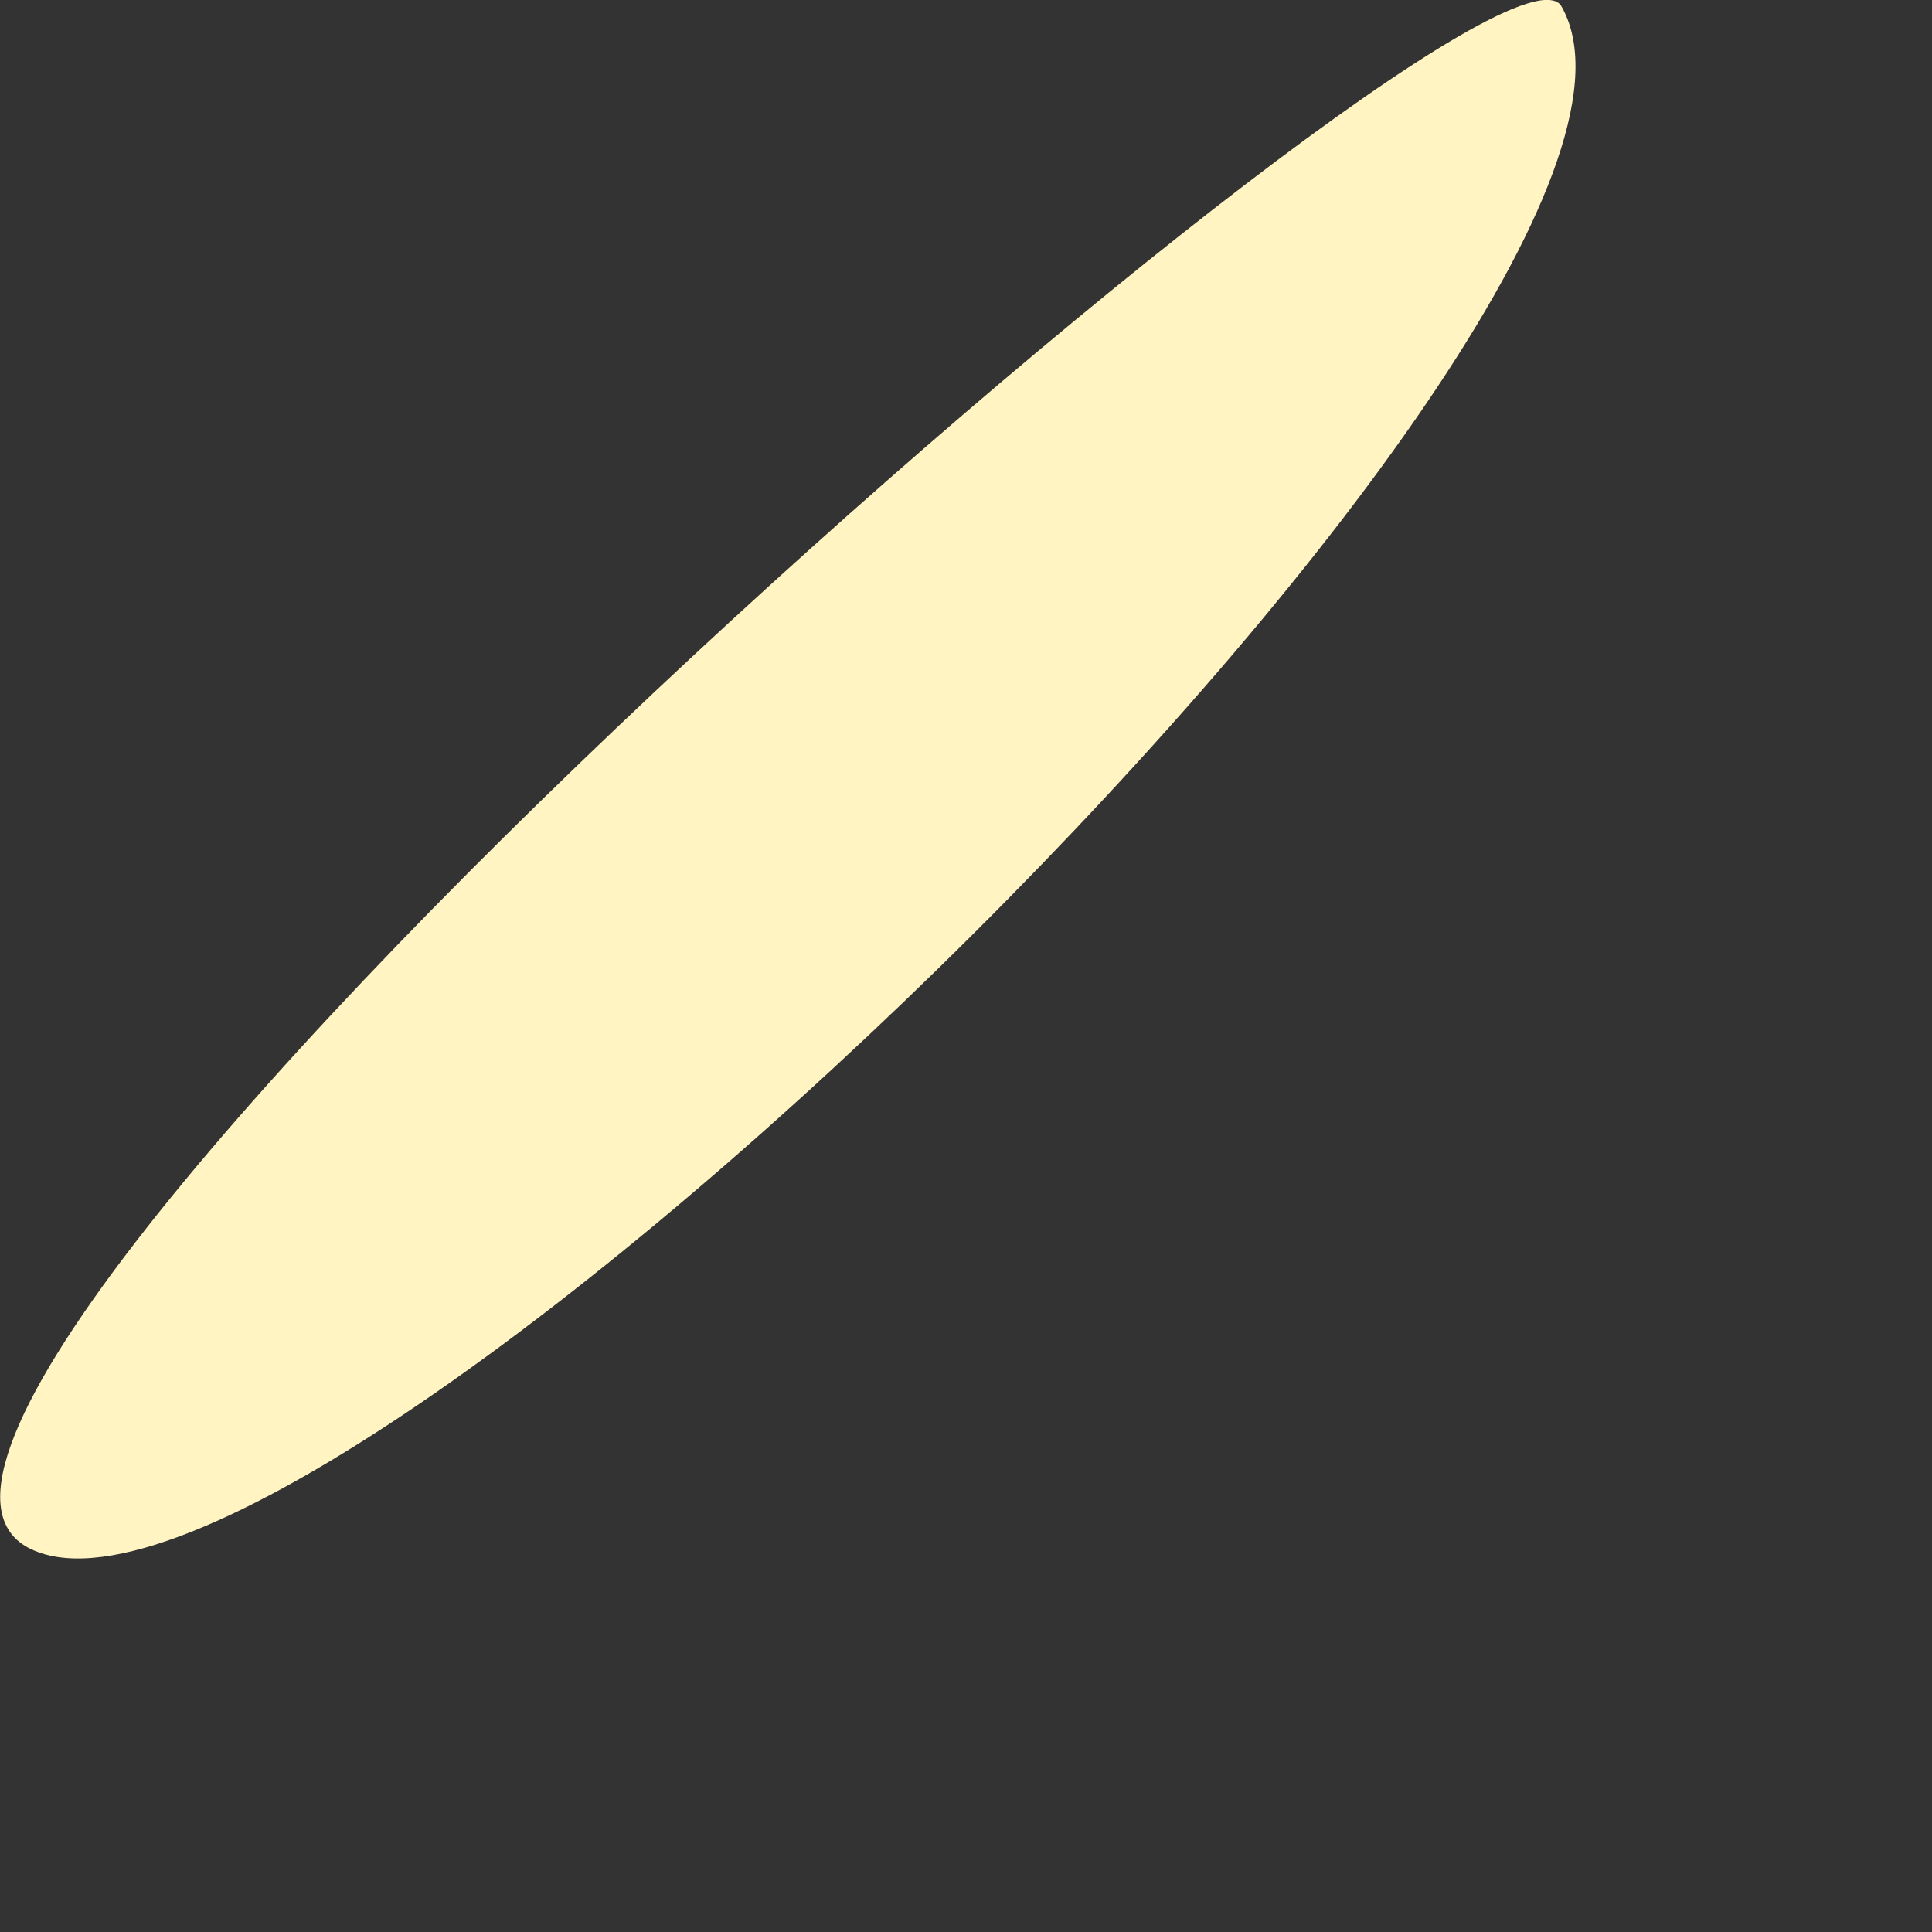
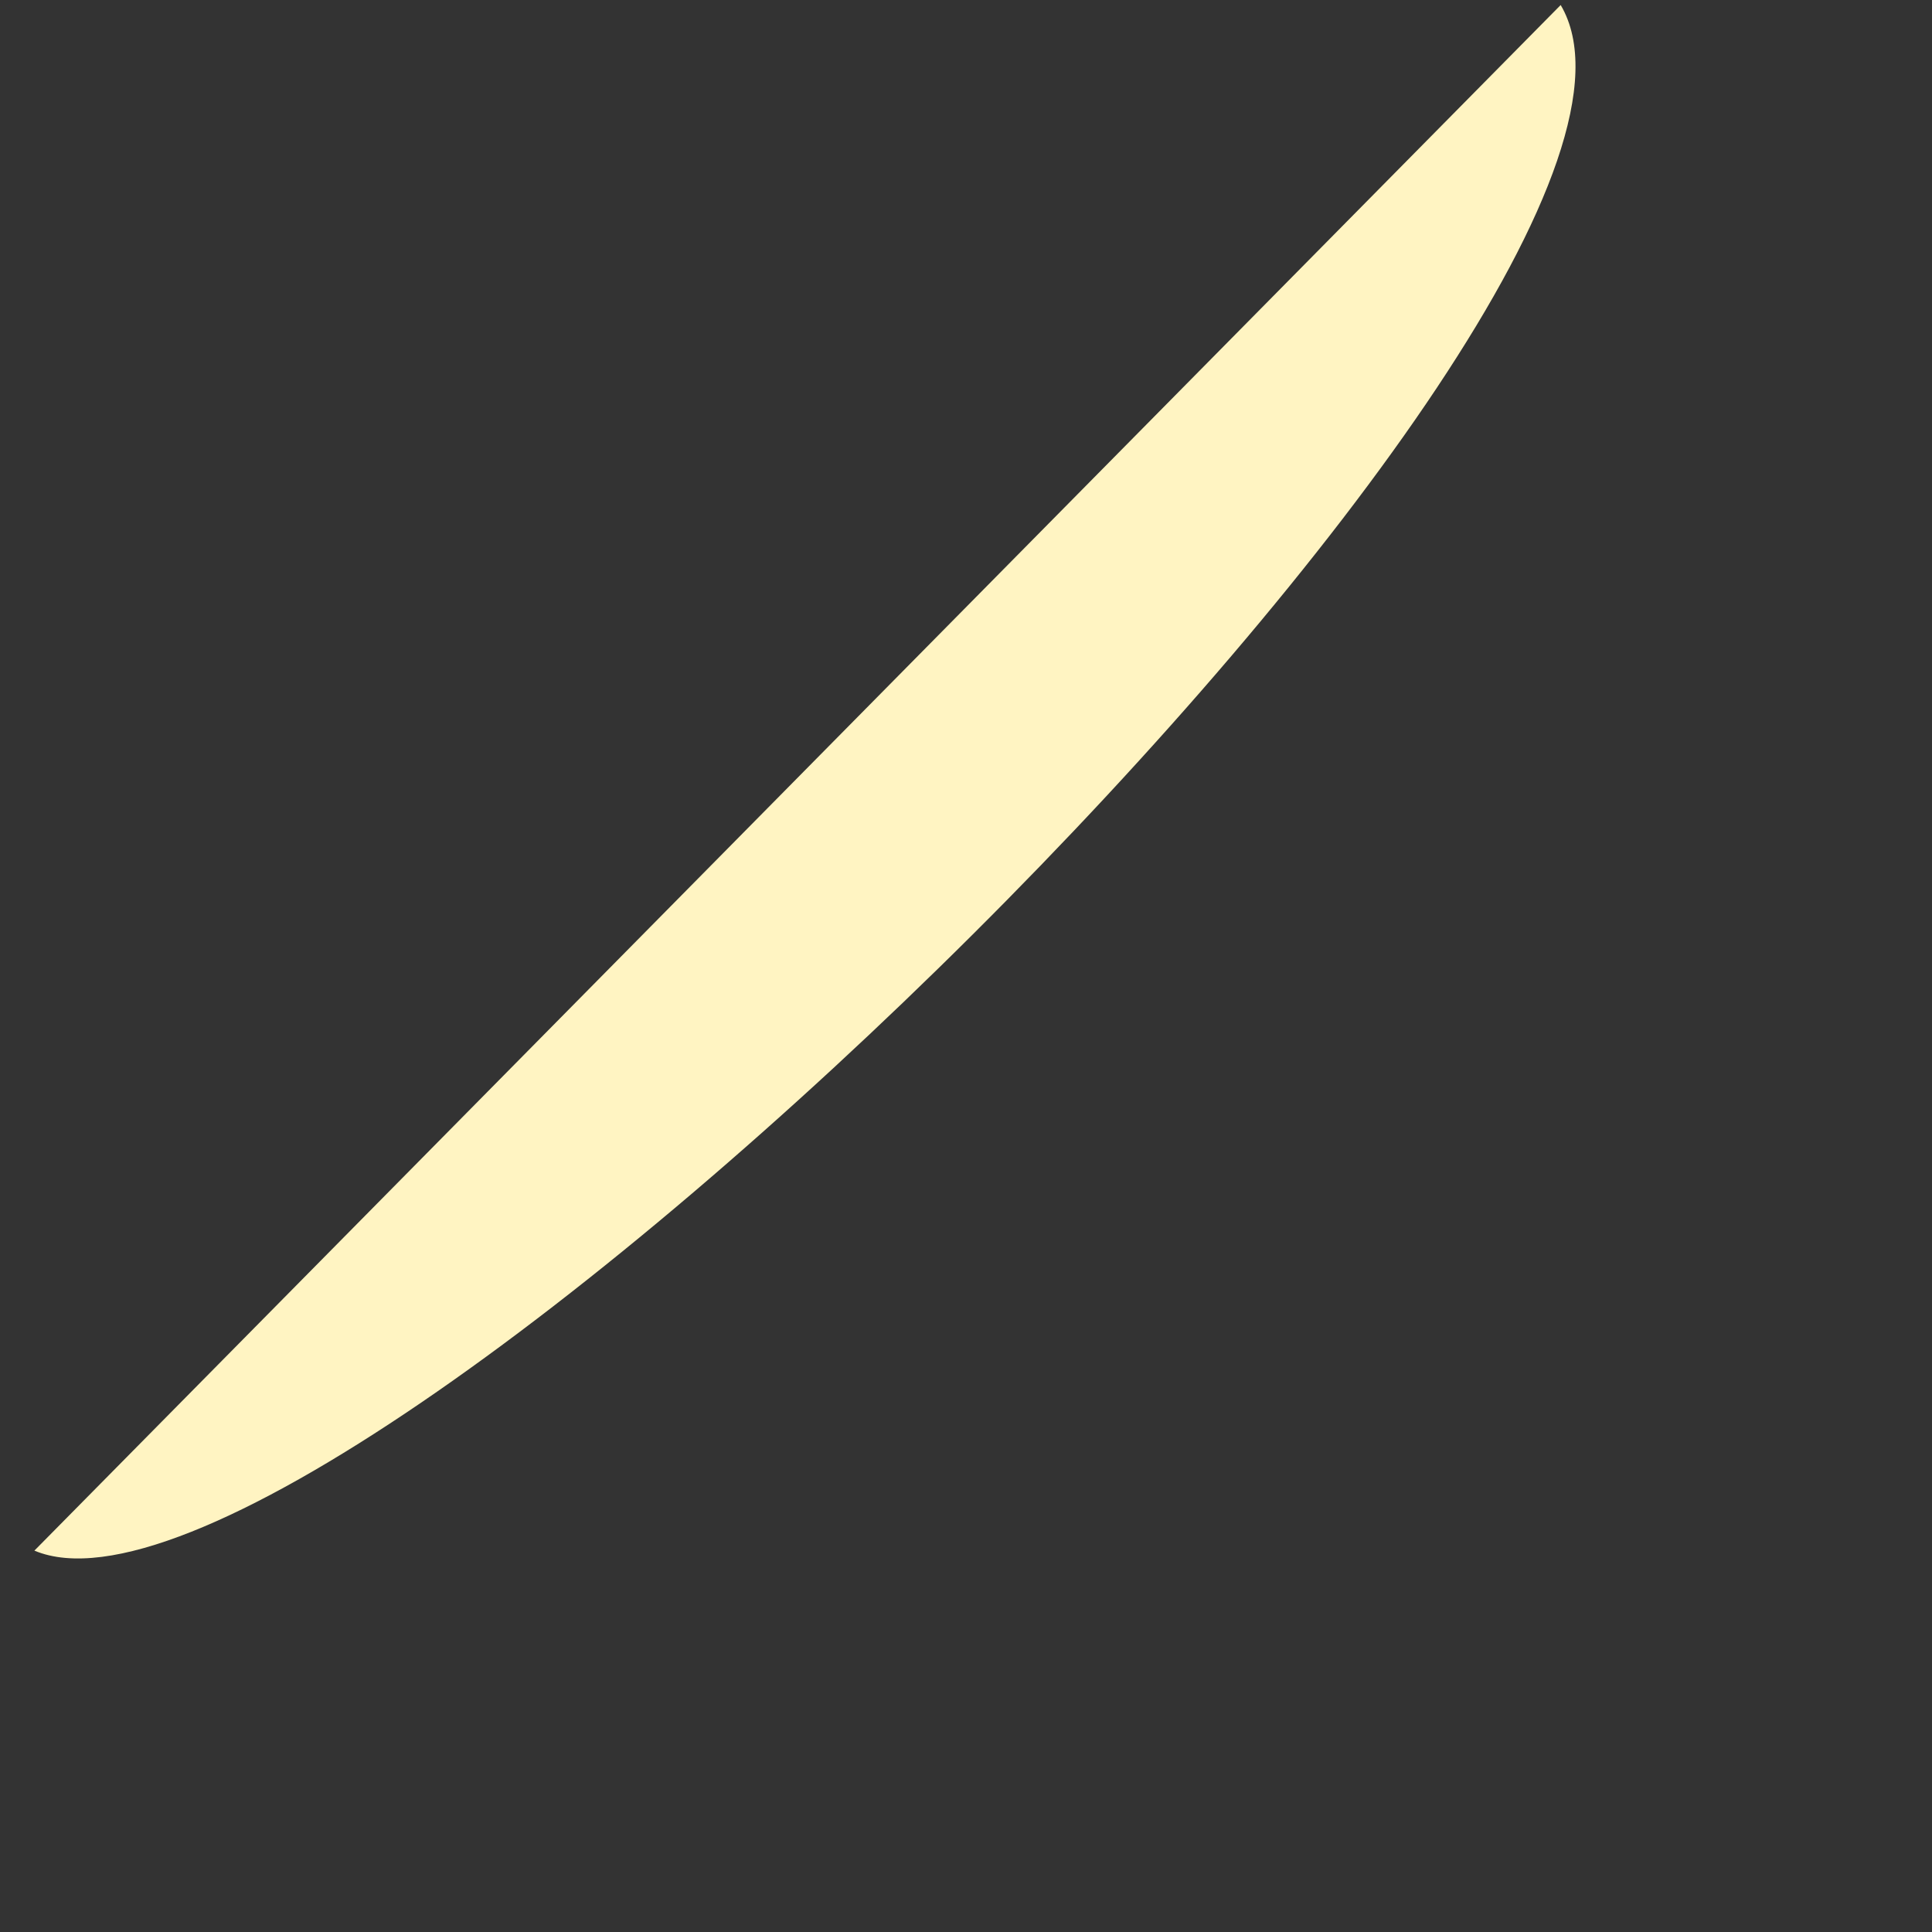
<svg xmlns="http://www.w3.org/2000/svg" fill="none" height="100%" overflow="visible" preserveAspectRatio="none" style="display: block;" viewBox="0 0 5 5" width="100%">
  <rect x="0" y="0" width="5" height="5" fill="#333333" stroke="none" />
-   <path clip-rule="evenodd" d="M4.039 0.013C4.489 0.773 0.849 4.333 0.089 4.013C-0.681 3.693 3.819 -0.257 4.039 0.013Z" fill="#FFF4C2" fill-rule="evenodd" id="Vector" />
+   <path clip-rule="evenodd" d="M4.039 0.013C4.489 0.773 0.849 4.333 0.089 4.013Z" fill="#FFF4C2" fill-rule="evenodd" id="Vector" />
</svg>